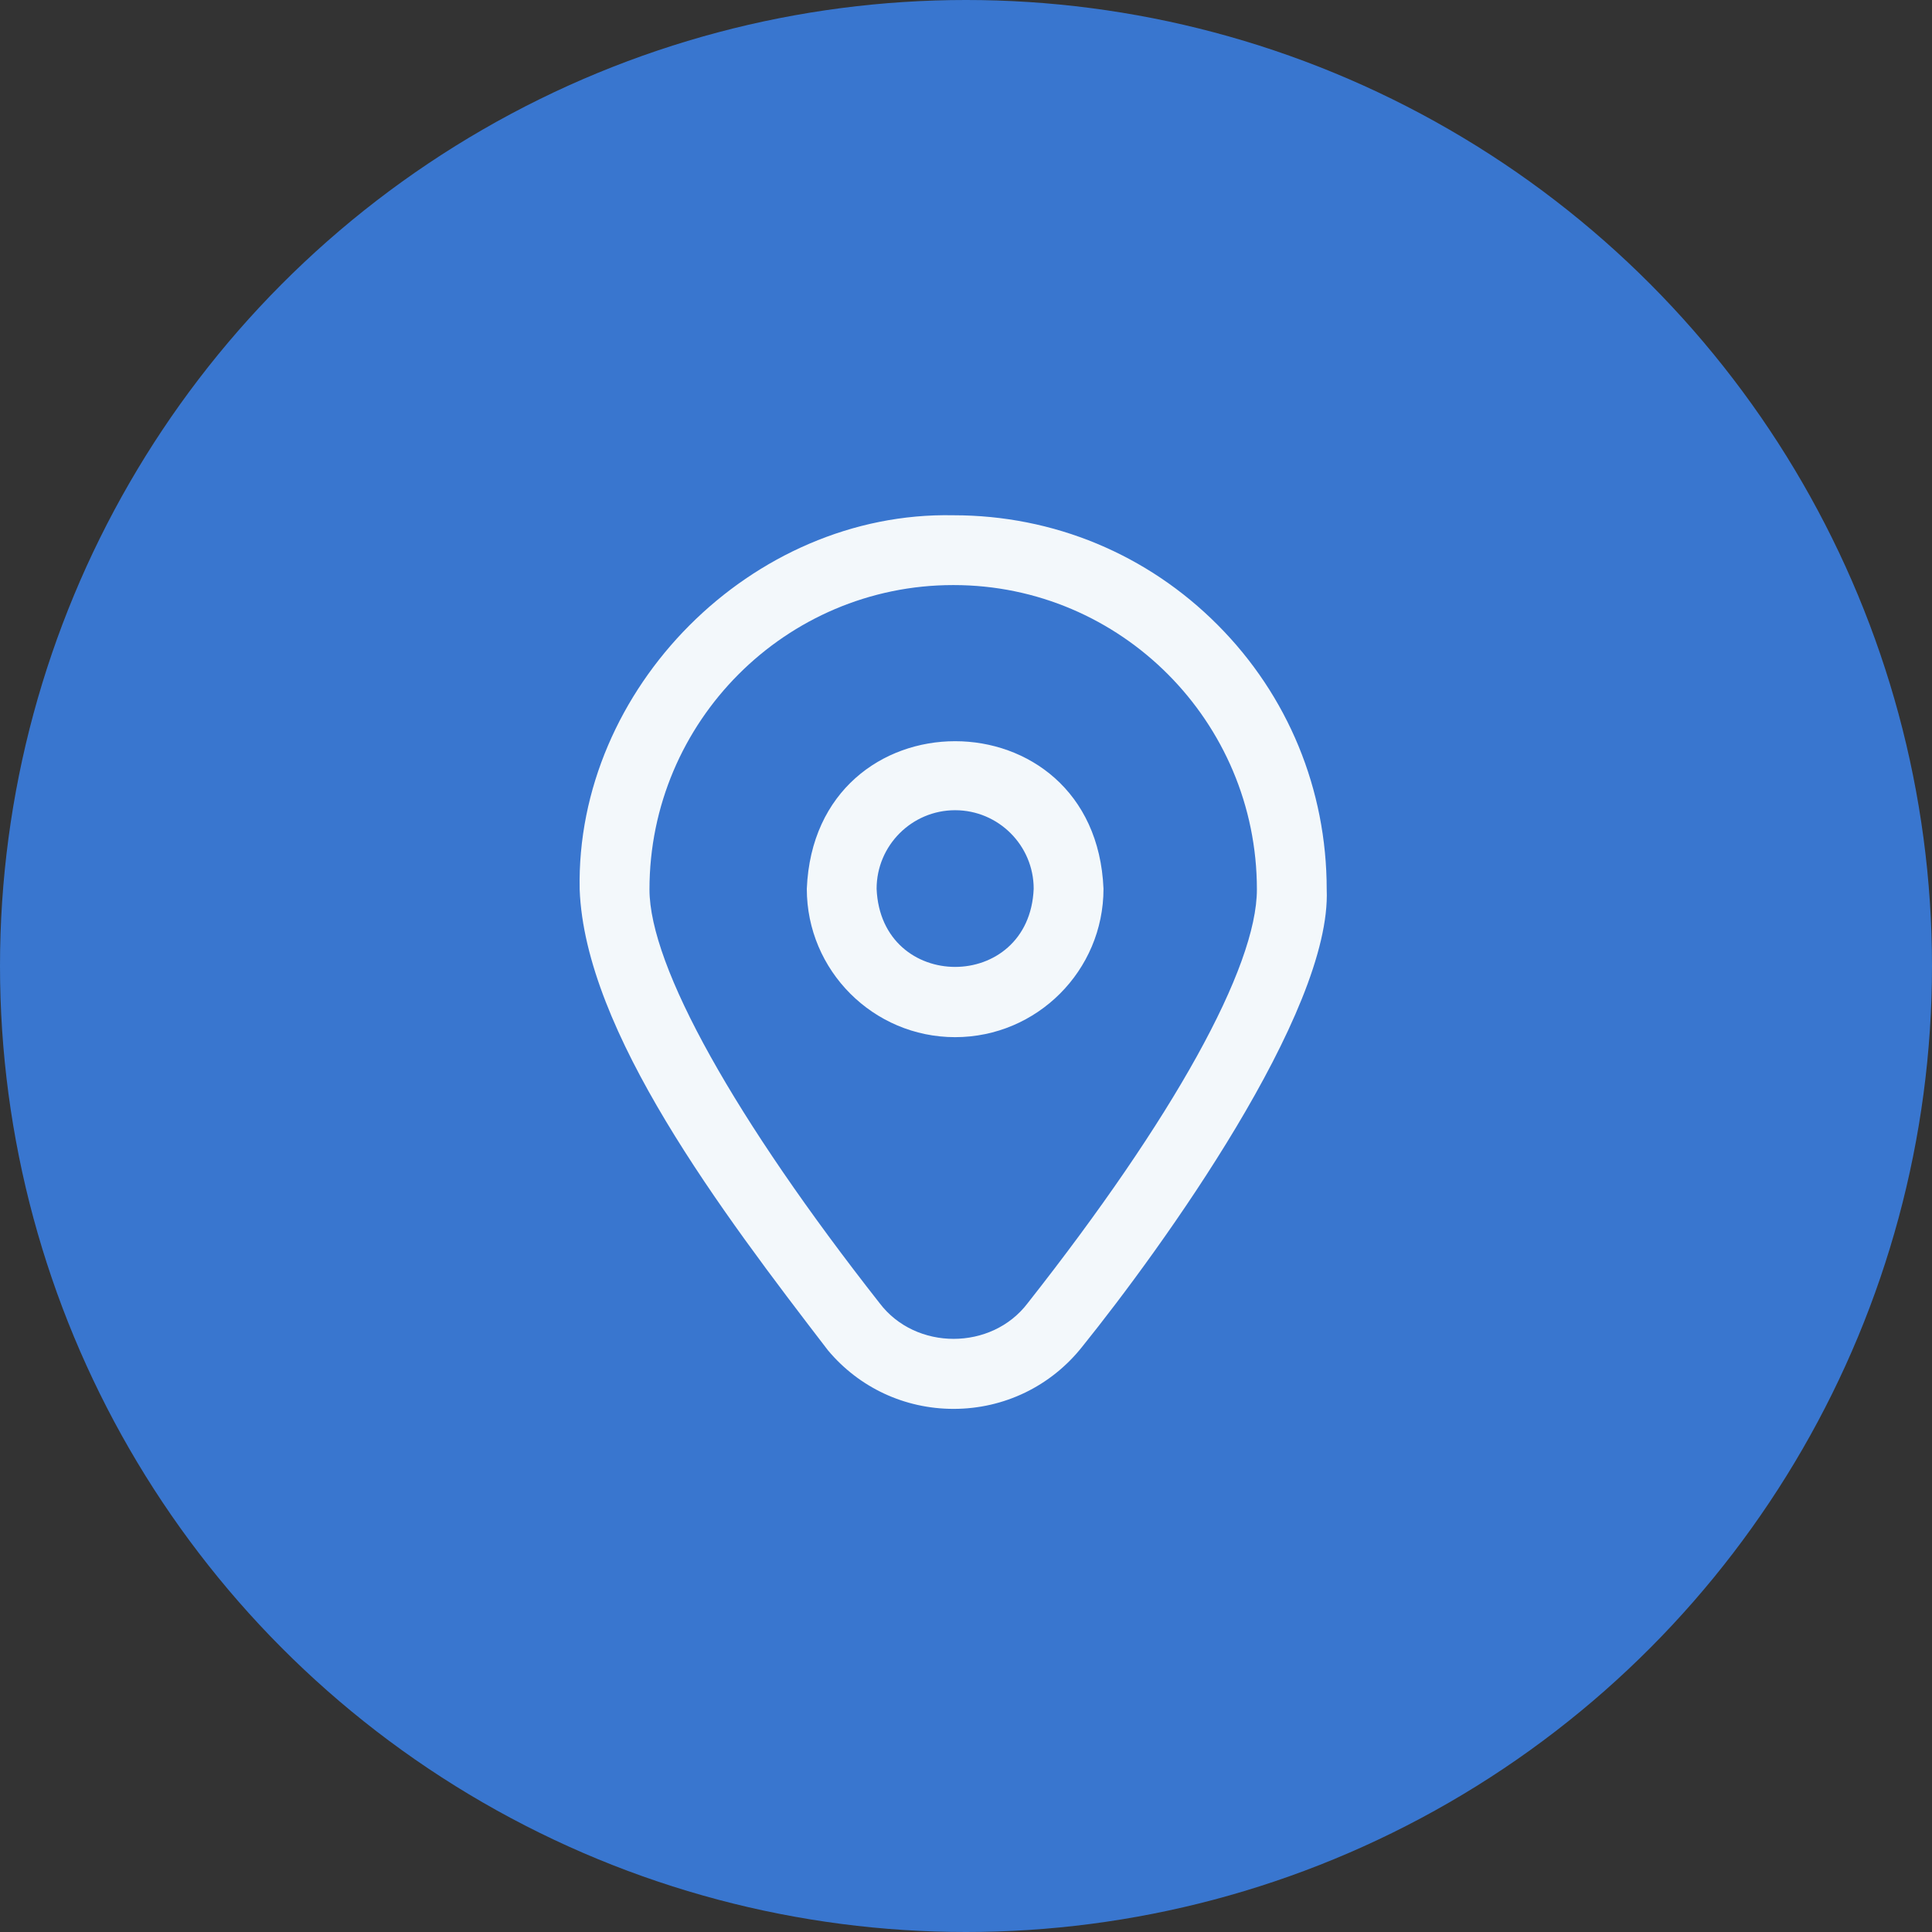
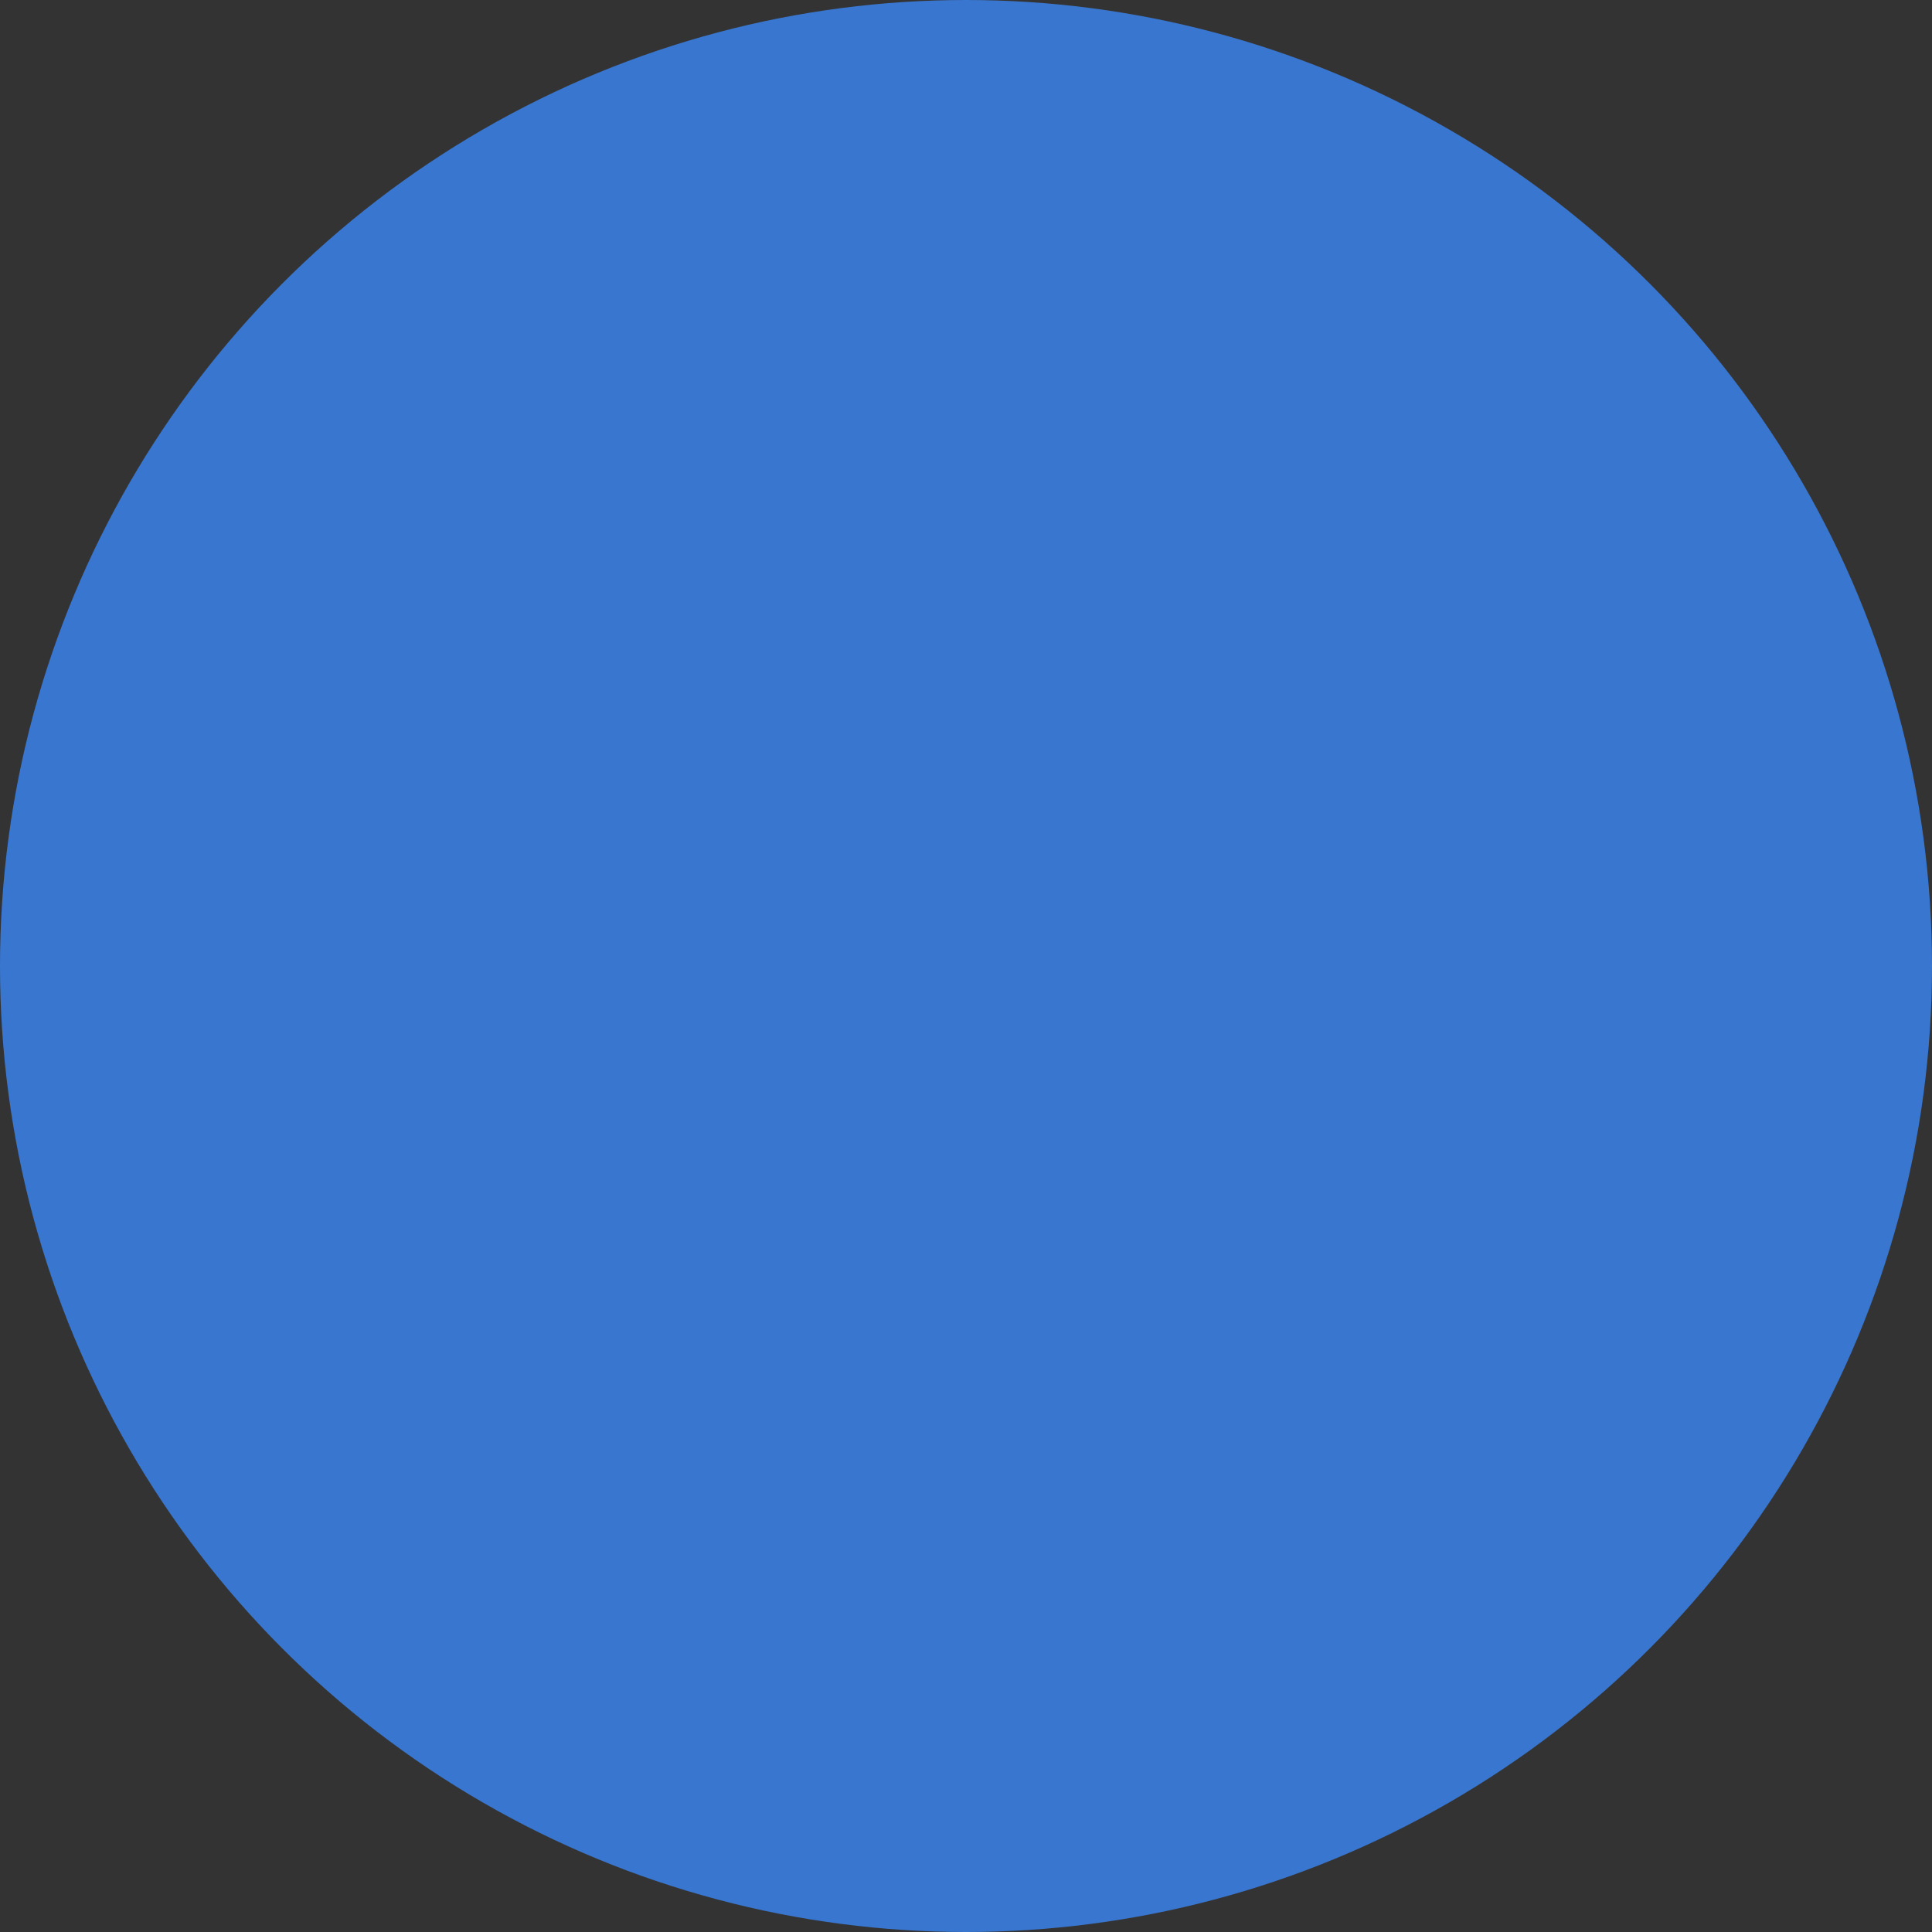
<svg xmlns="http://www.w3.org/2000/svg" width="30" height="30" viewBox="0 0 30 30" fill="none">
  <rect x="0" y="0" width="30" height="30" fill="#333333" stroke="none" />
  <circle cx="15" cy="15" r="15" fill="#3976CF" />
-   <path d="M18.908 9.704C17.815 8.606 16.359 8.001 14.808 8.001H14.801C11.677 7.937 8.937 10.688 9.001 13.811C9.083 16.016 11.204 18.816 12.856 20.967C13.341 21.547 14.048 21.877 14.807 21.877C15.593 21.877 16.323 21.523 16.809 20.906C18.035 19.383 20.681 15.72 20.601 13.811C20.601 12.258 20 10.8 18.908 9.704ZM15.958 20.235C15.398 20.974 14.219 20.975 13.659 20.236C11.419 17.384 10.085 15.009 10.085 13.811C10.085 11.205 12.201 9.085 14.801 9.085H14.808C17.404 9.085 19.517 11.205 19.517 13.811C19.517 15.022 18.22 17.363 15.958 20.235ZM14.831 16.105C13.561 16.105 12.528 15.071 12.528 13.801C12.654 10.745 17.009 10.746 17.135 13.801C17.135 15.071 16.102 16.105 14.831 16.105ZM14.831 12.581C14.159 12.581 13.612 13.128 13.612 13.801C13.679 15.419 15.984 15.418 16.051 13.801C16.051 13.128 15.504 12.581 14.831 12.581Z" fill="#F3F8FB" />
</svg>